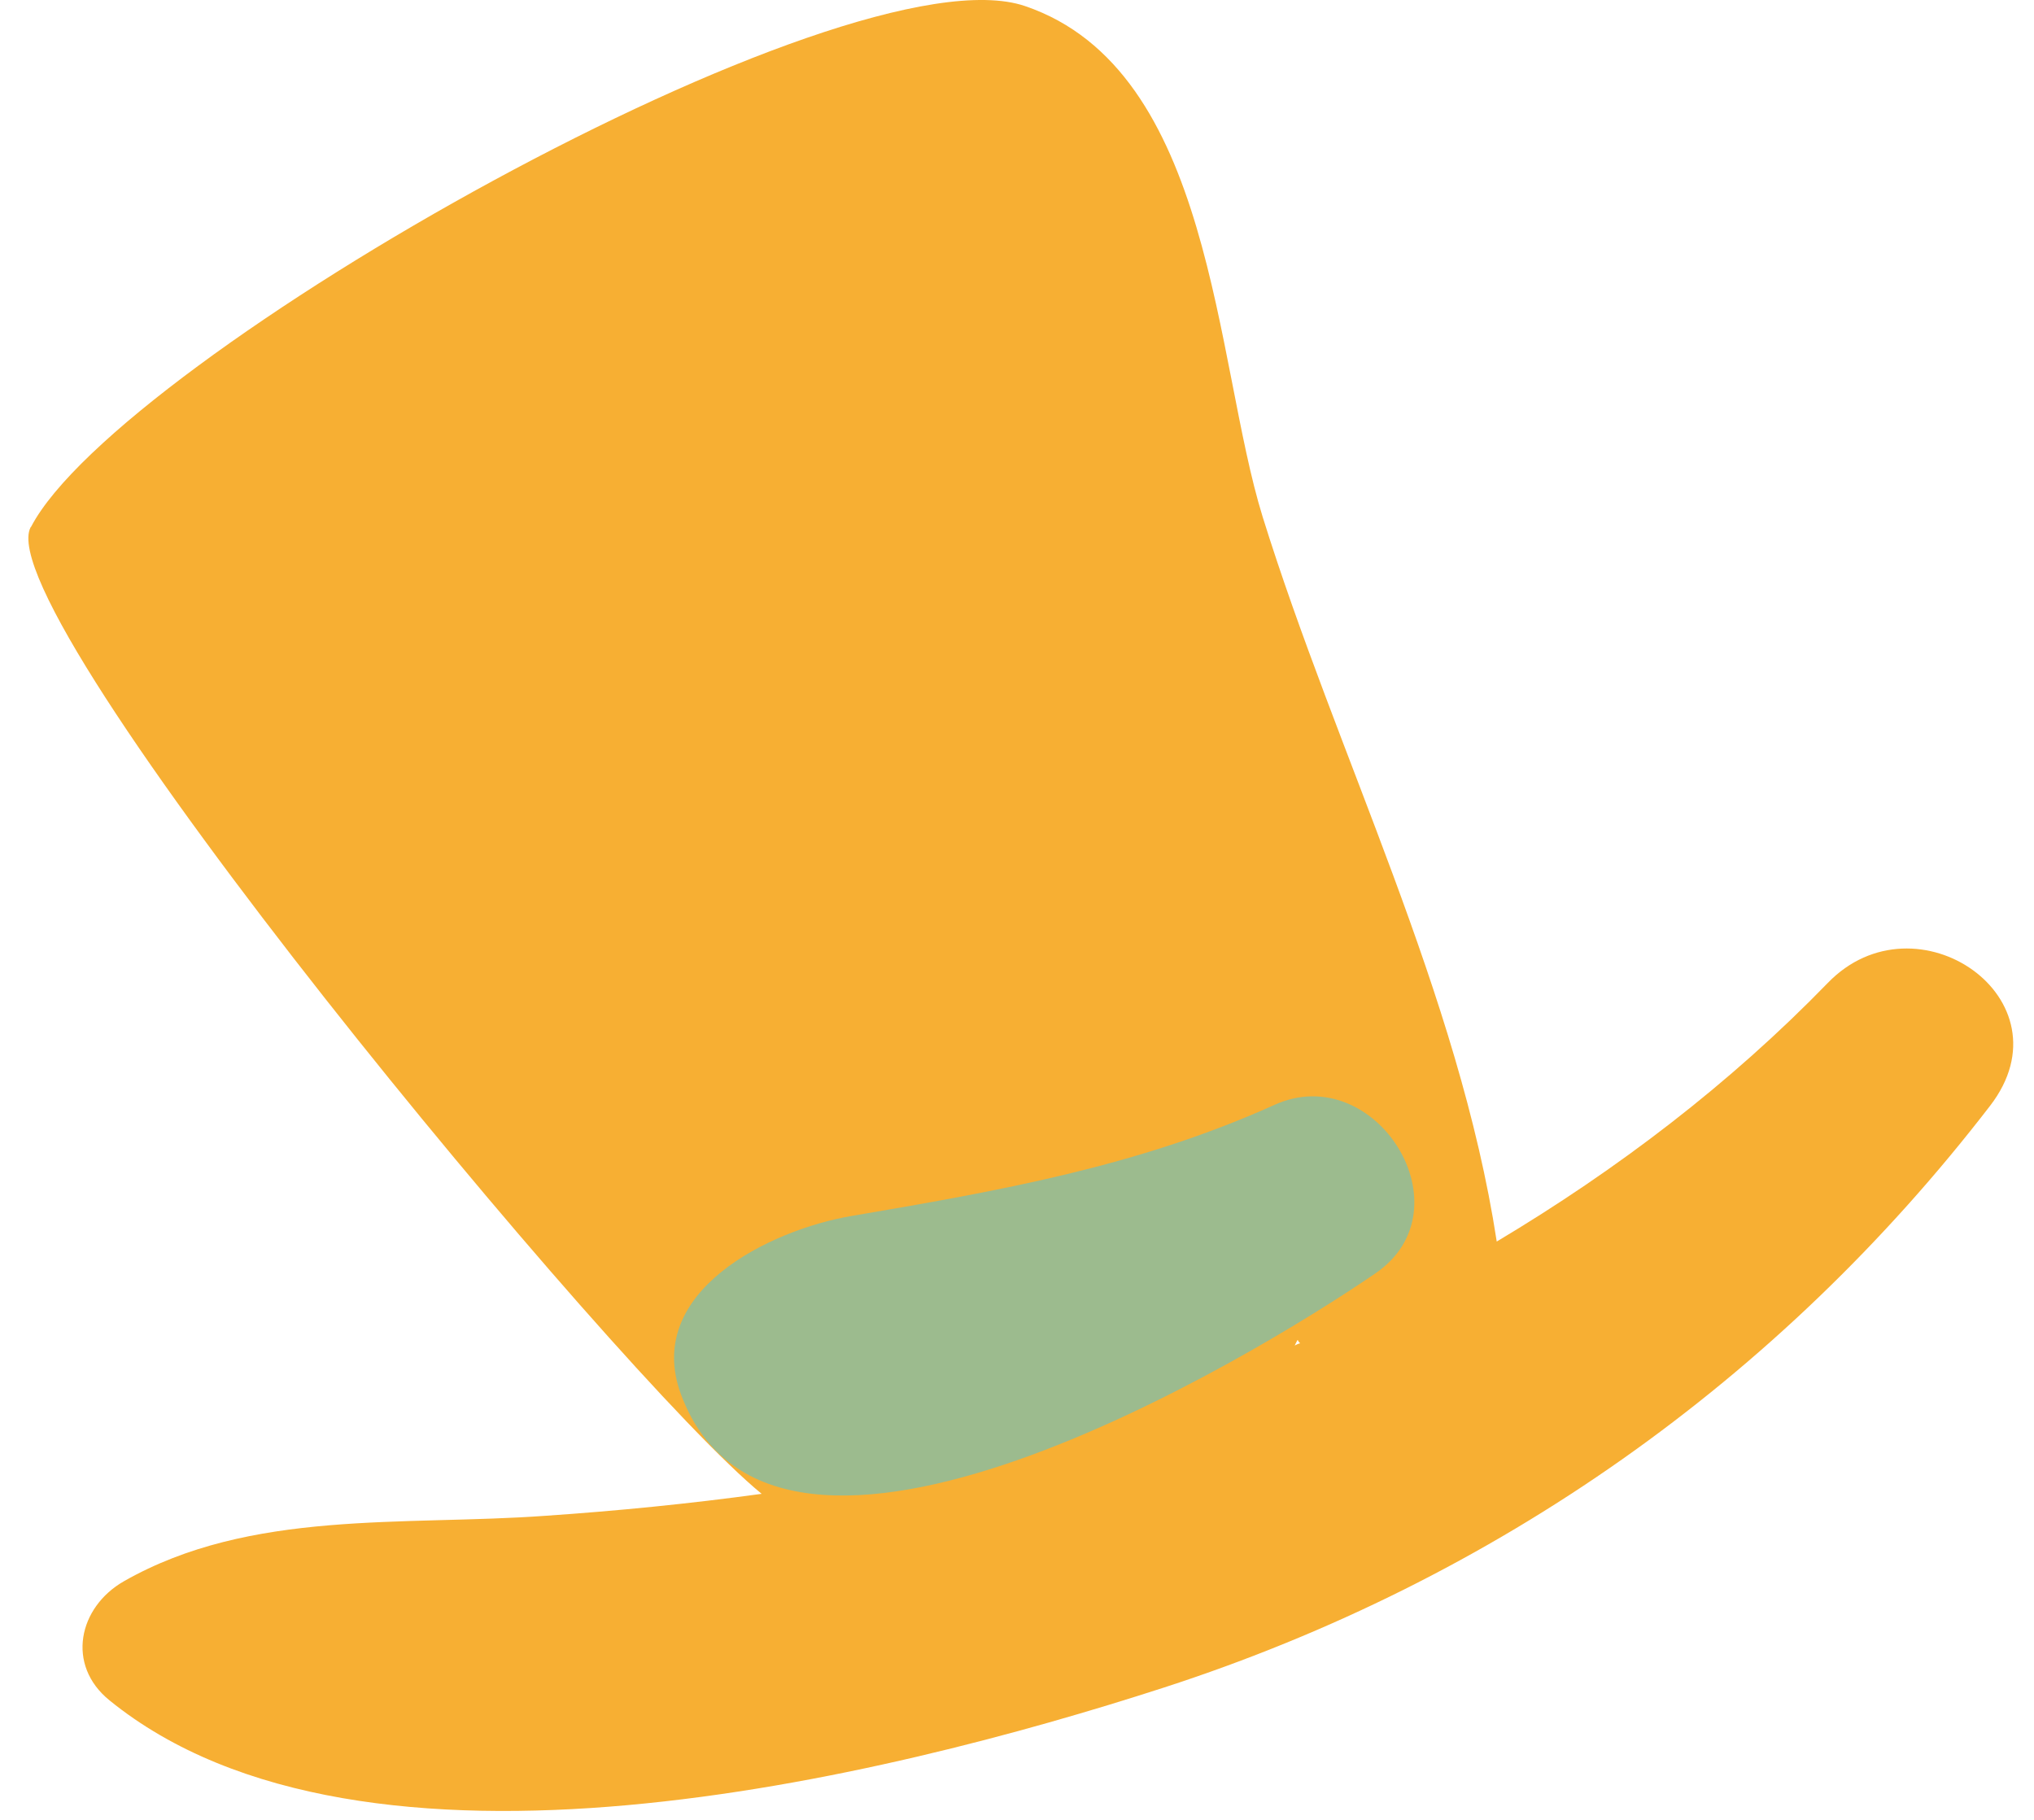
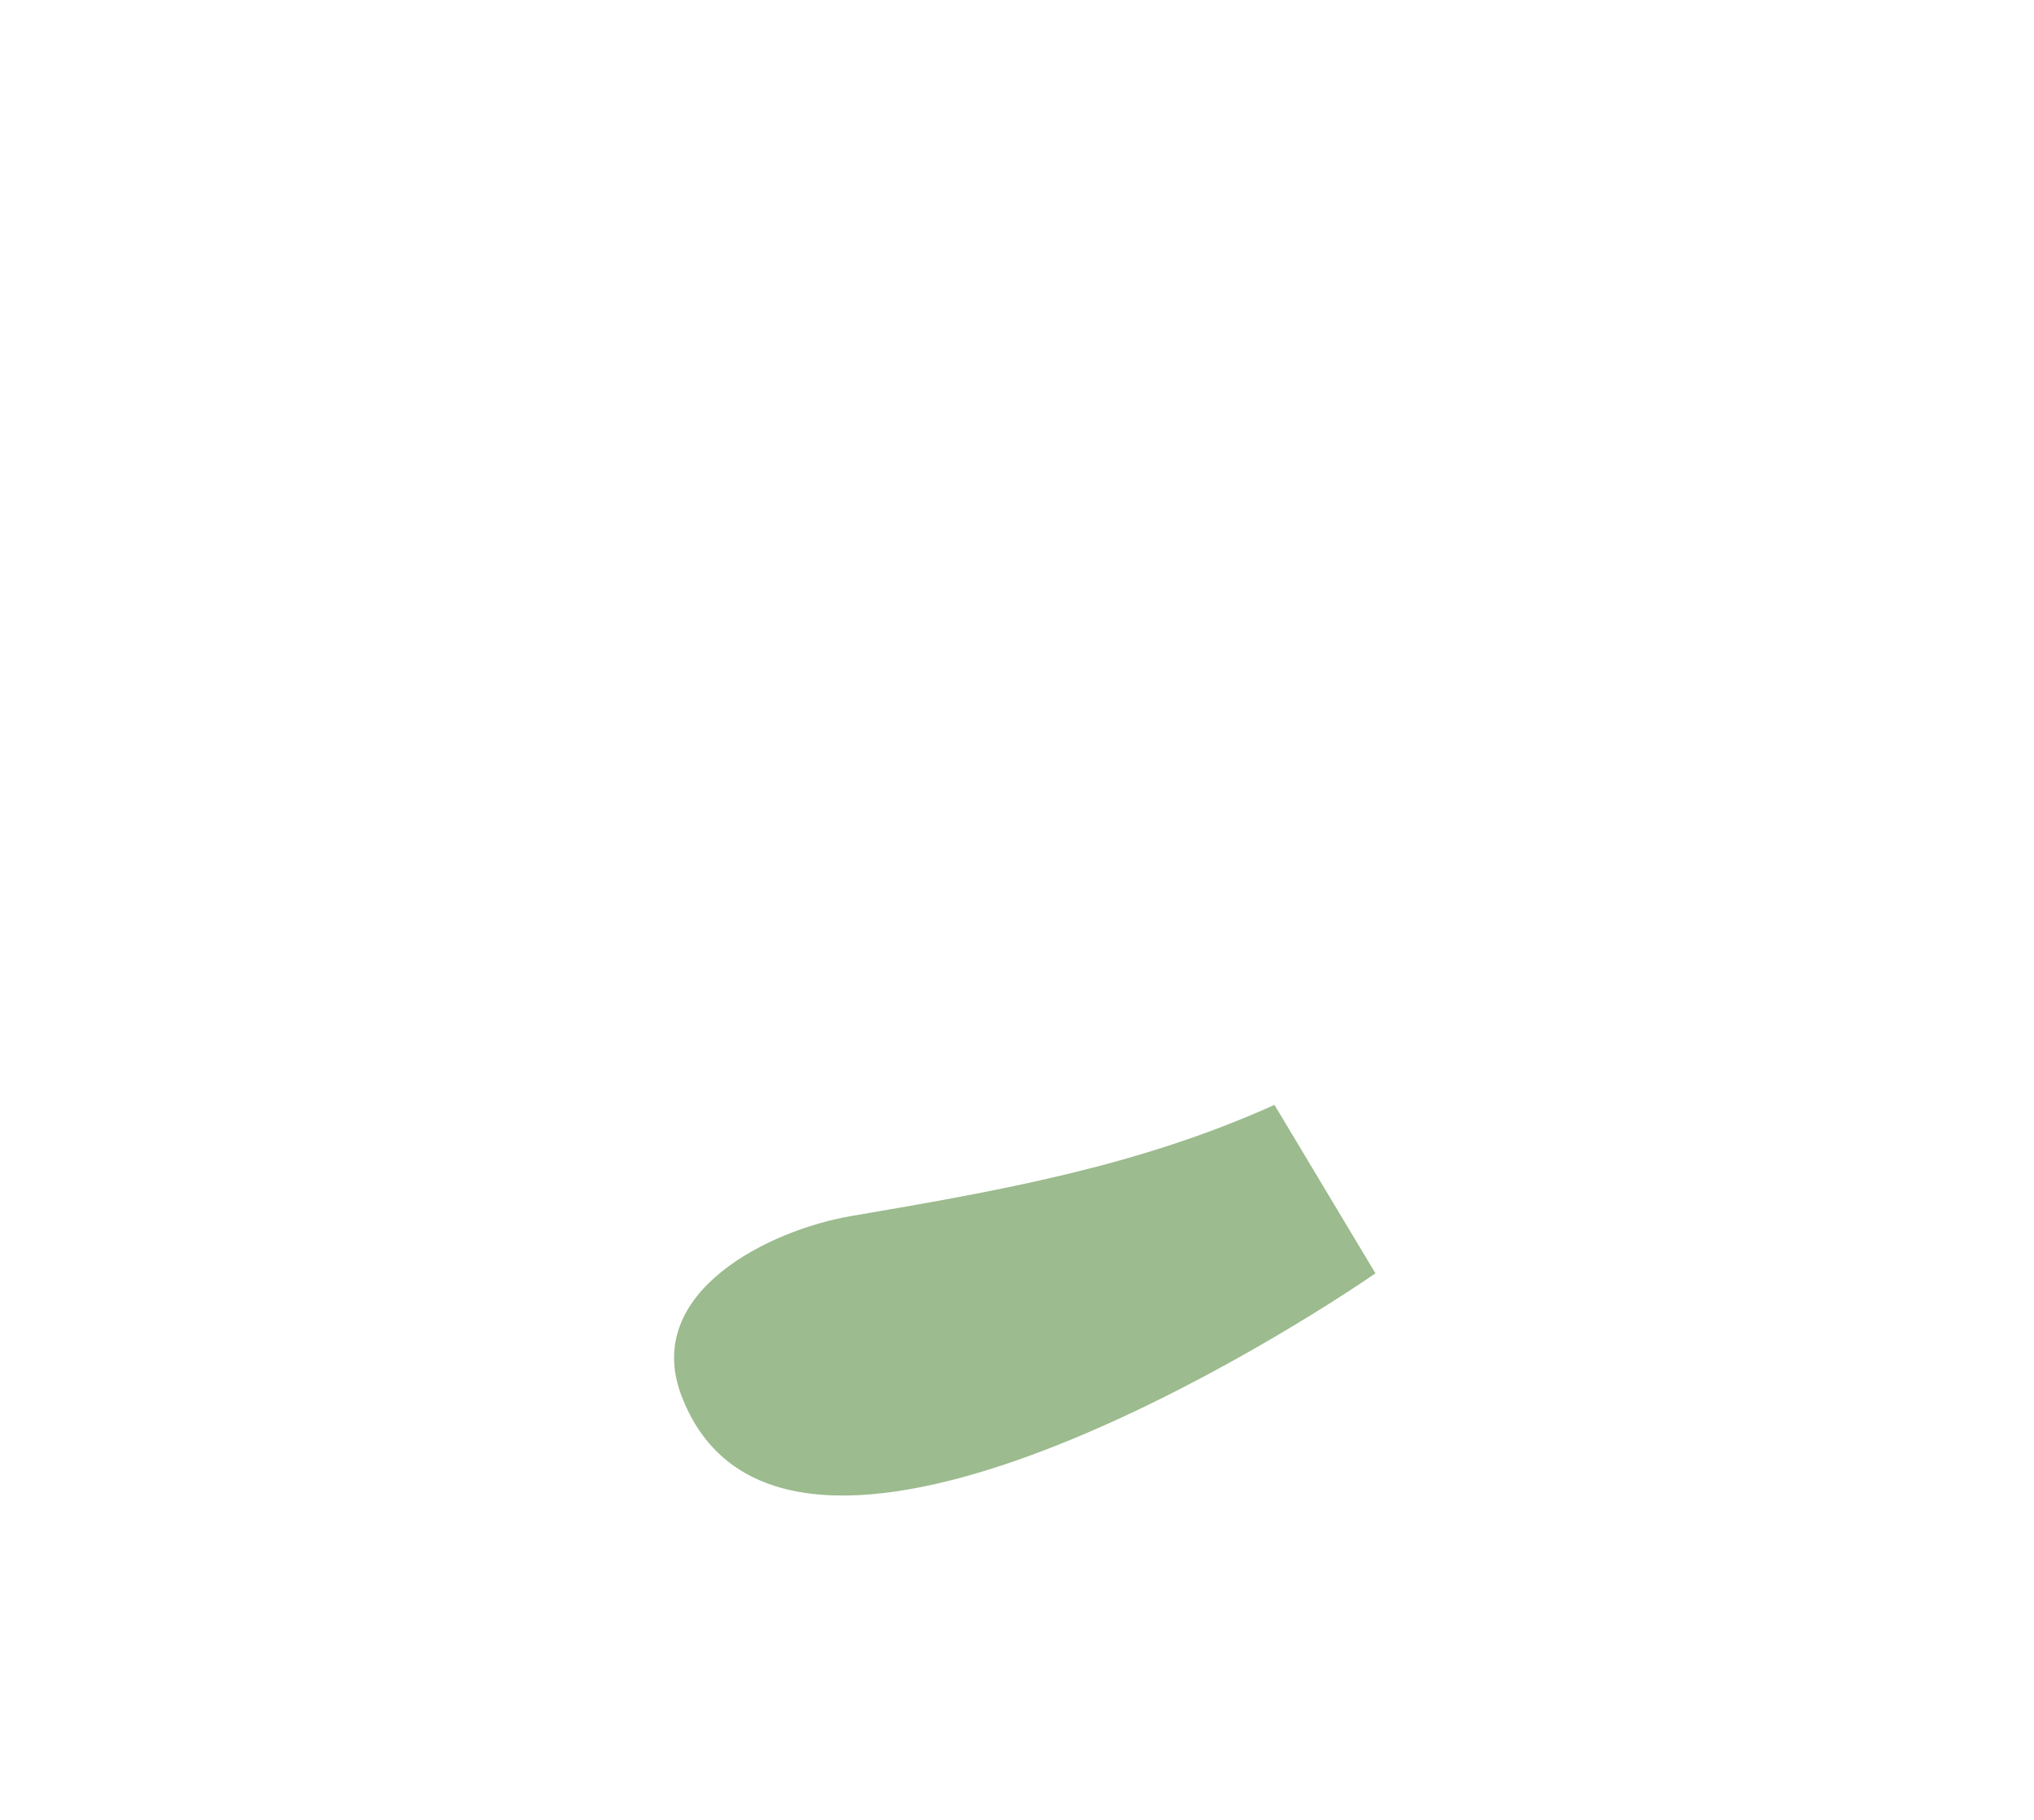
<svg xmlns="http://www.w3.org/2000/svg" width="57" height="51" viewBox="0 0 57 51" fill="none">
-   <path d="M0.871 14.763C3.335 10.041 23.695 -1.537 28.725 0.17C34.007 1.966 34.033 10.129 35.385 14.487C37.458 21.142 40.883 27.861 41.944 34.793C45.331 32.771 48.478 30.372 51.22 27.547C53.697 24.985 58.07 27.999 55.77 30.988C49.843 38.686 41.919 44.274 32.63 47.288C24.794 49.825 10.185 53.429 3.07 47.652C1.844 46.66 2.198 45.04 3.474 44.312C7.025 42.29 11.31 42.767 15.291 42.478C17.313 42.34 19.335 42.139 21.344 41.863C17.275 38.535 -0.393 17.187 0.858 14.775L0.871 14.763ZM30.254 39.527C30.292 39.653 30.317 39.779 30.342 39.904C30.519 39.854 30.709 39.791 30.886 39.728C30.671 39.678 30.456 39.603 30.254 39.527ZM36.358 37.556C36.358 37.556 36.307 37.656 36.282 37.706C36.333 37.681 36.383 37.656 36.434 37.644C36.409 37.618 36.383 37.593 36.371 37.556H36.358Z" fill="#F7AF33" />
-   <path d="M38.545 35.684C35.083 38.058 21.712 46.145 19.083 39.075C18.021 36.199 21.573 34.466 23.86 34.077C27.98 33.374 31.873 32.696 35.715 30.963C38.545 29.682 41.187 33.876 38.545 35.684Z" fill="#9CBB8E" />
+   <path d="M38.545 35.684C35.083 38.058 21.712 46.145 19.083 39.075C18.021 36.199 21.573 34.466 23.86 34.077C27.98 33.374 31.873 32.696 35.715 30.963Z" fill="#9CBB8E" />
</svg>